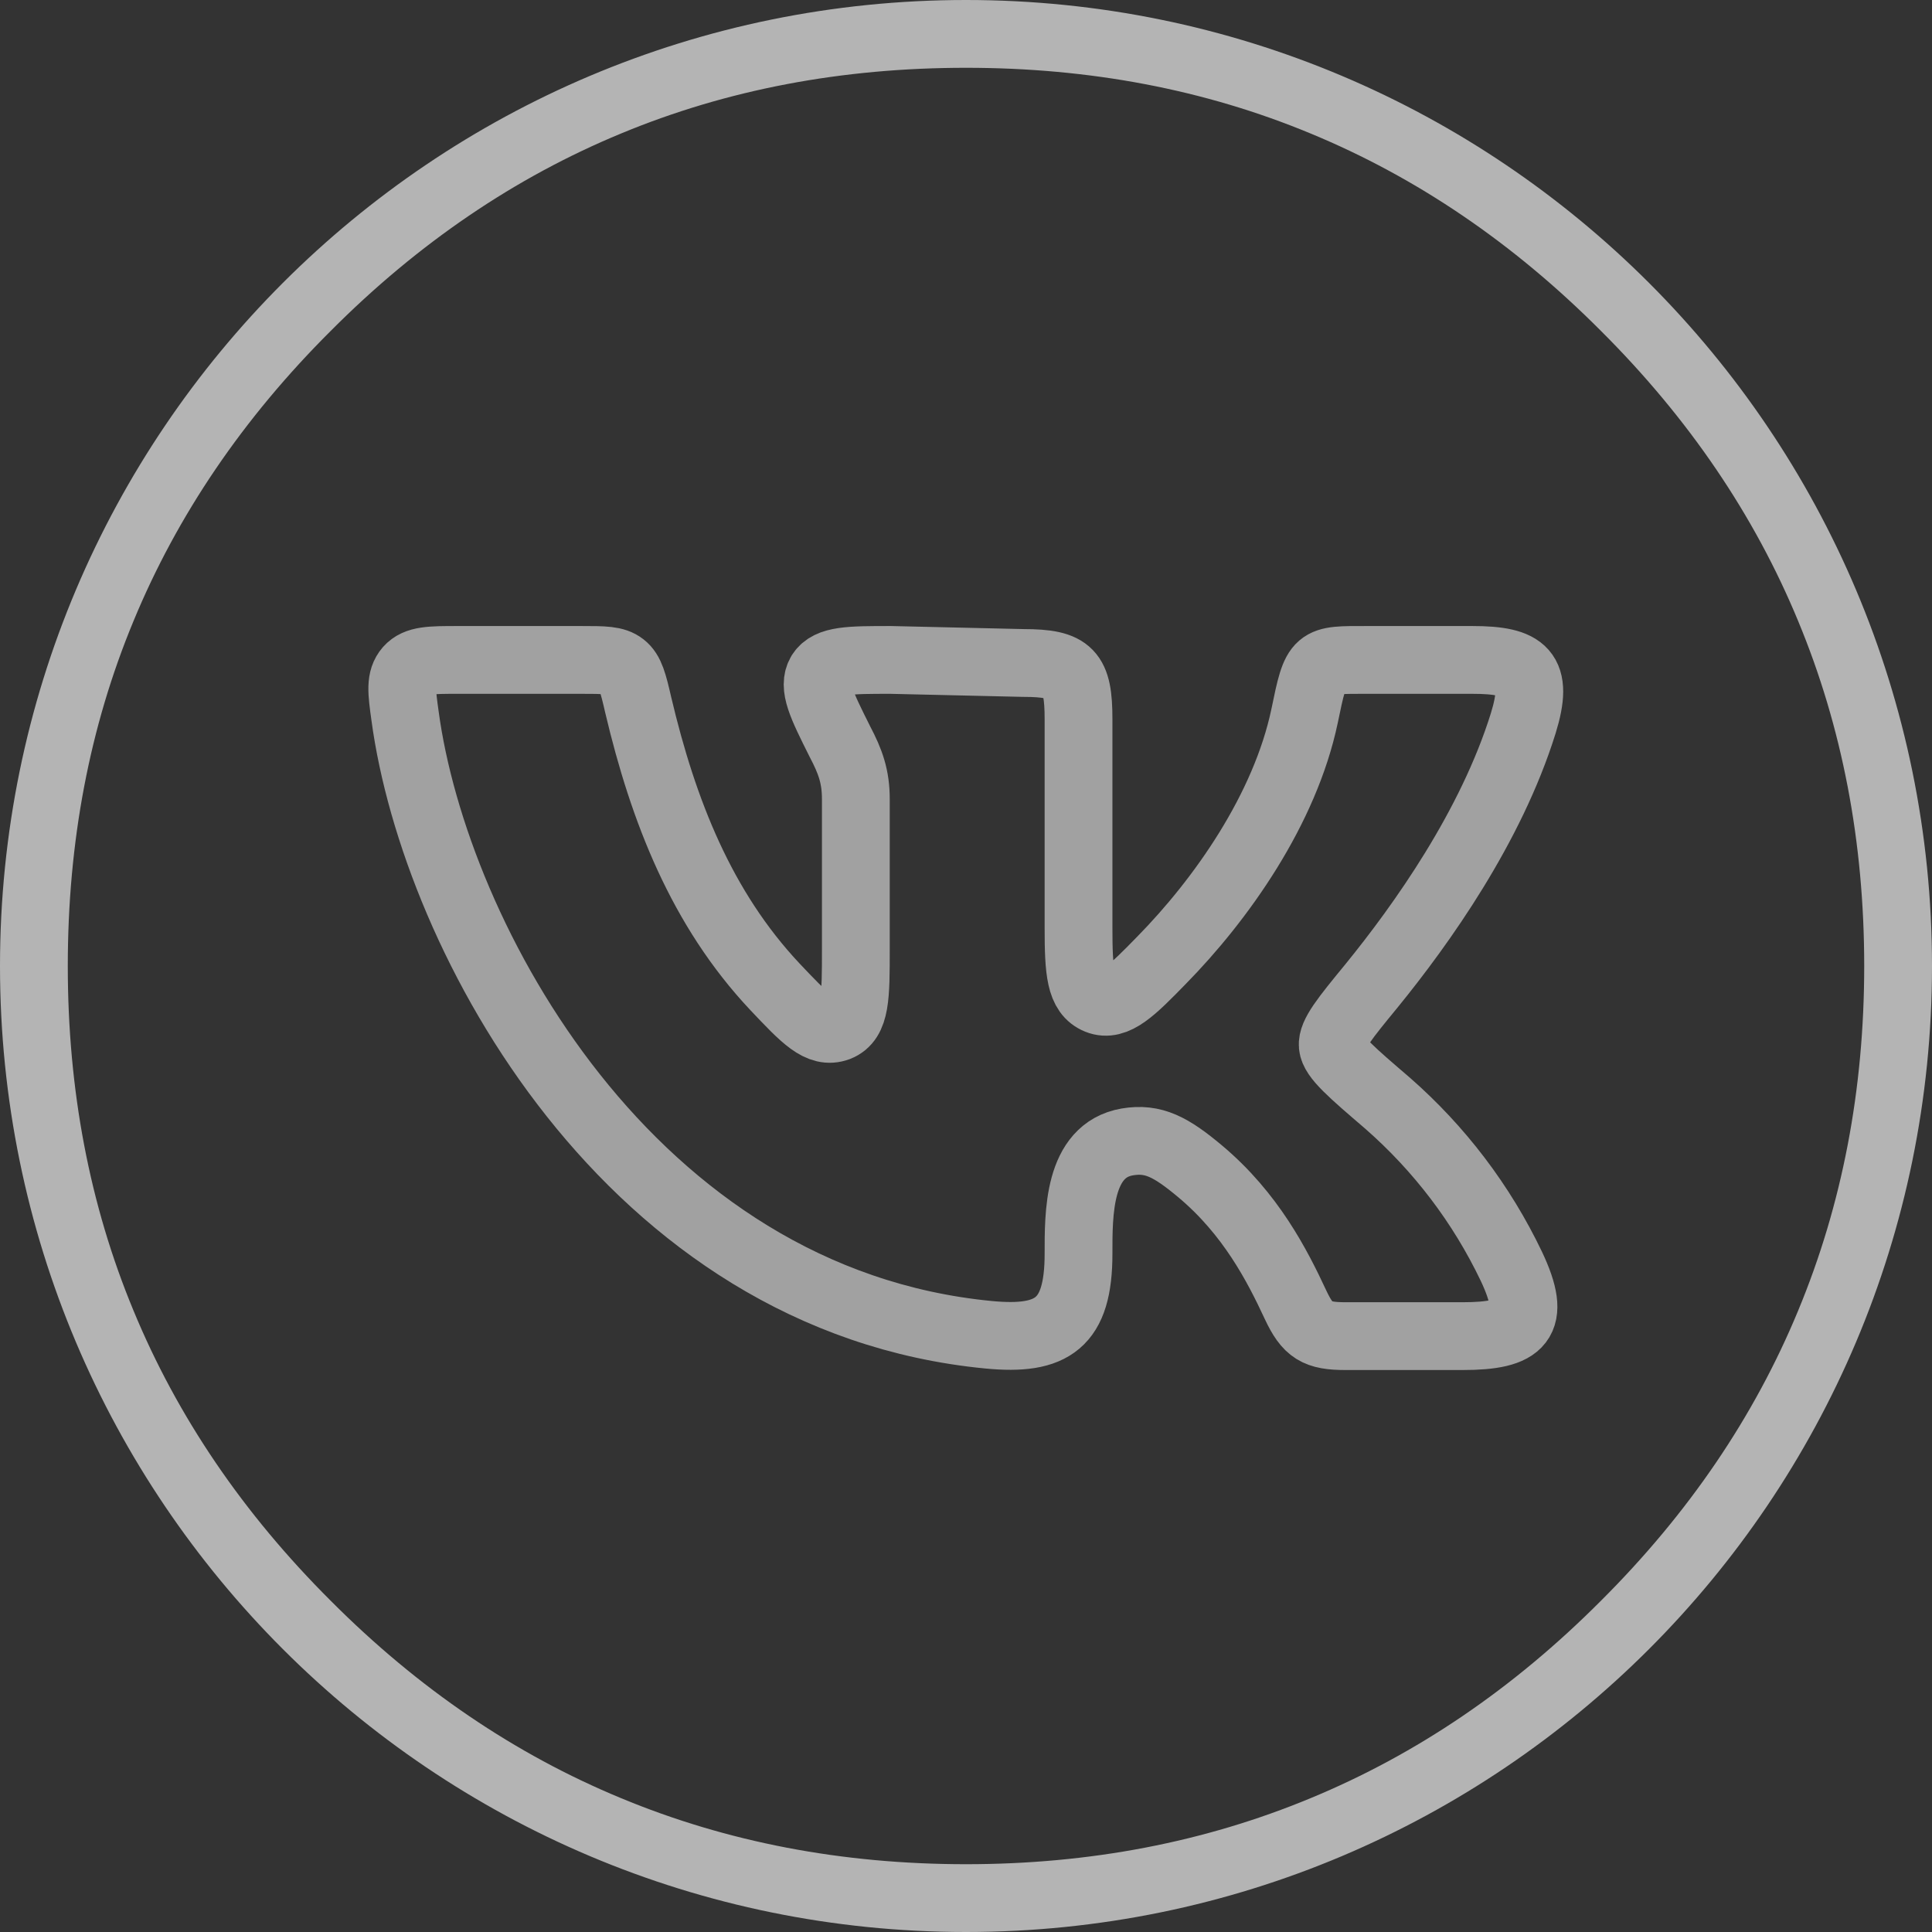
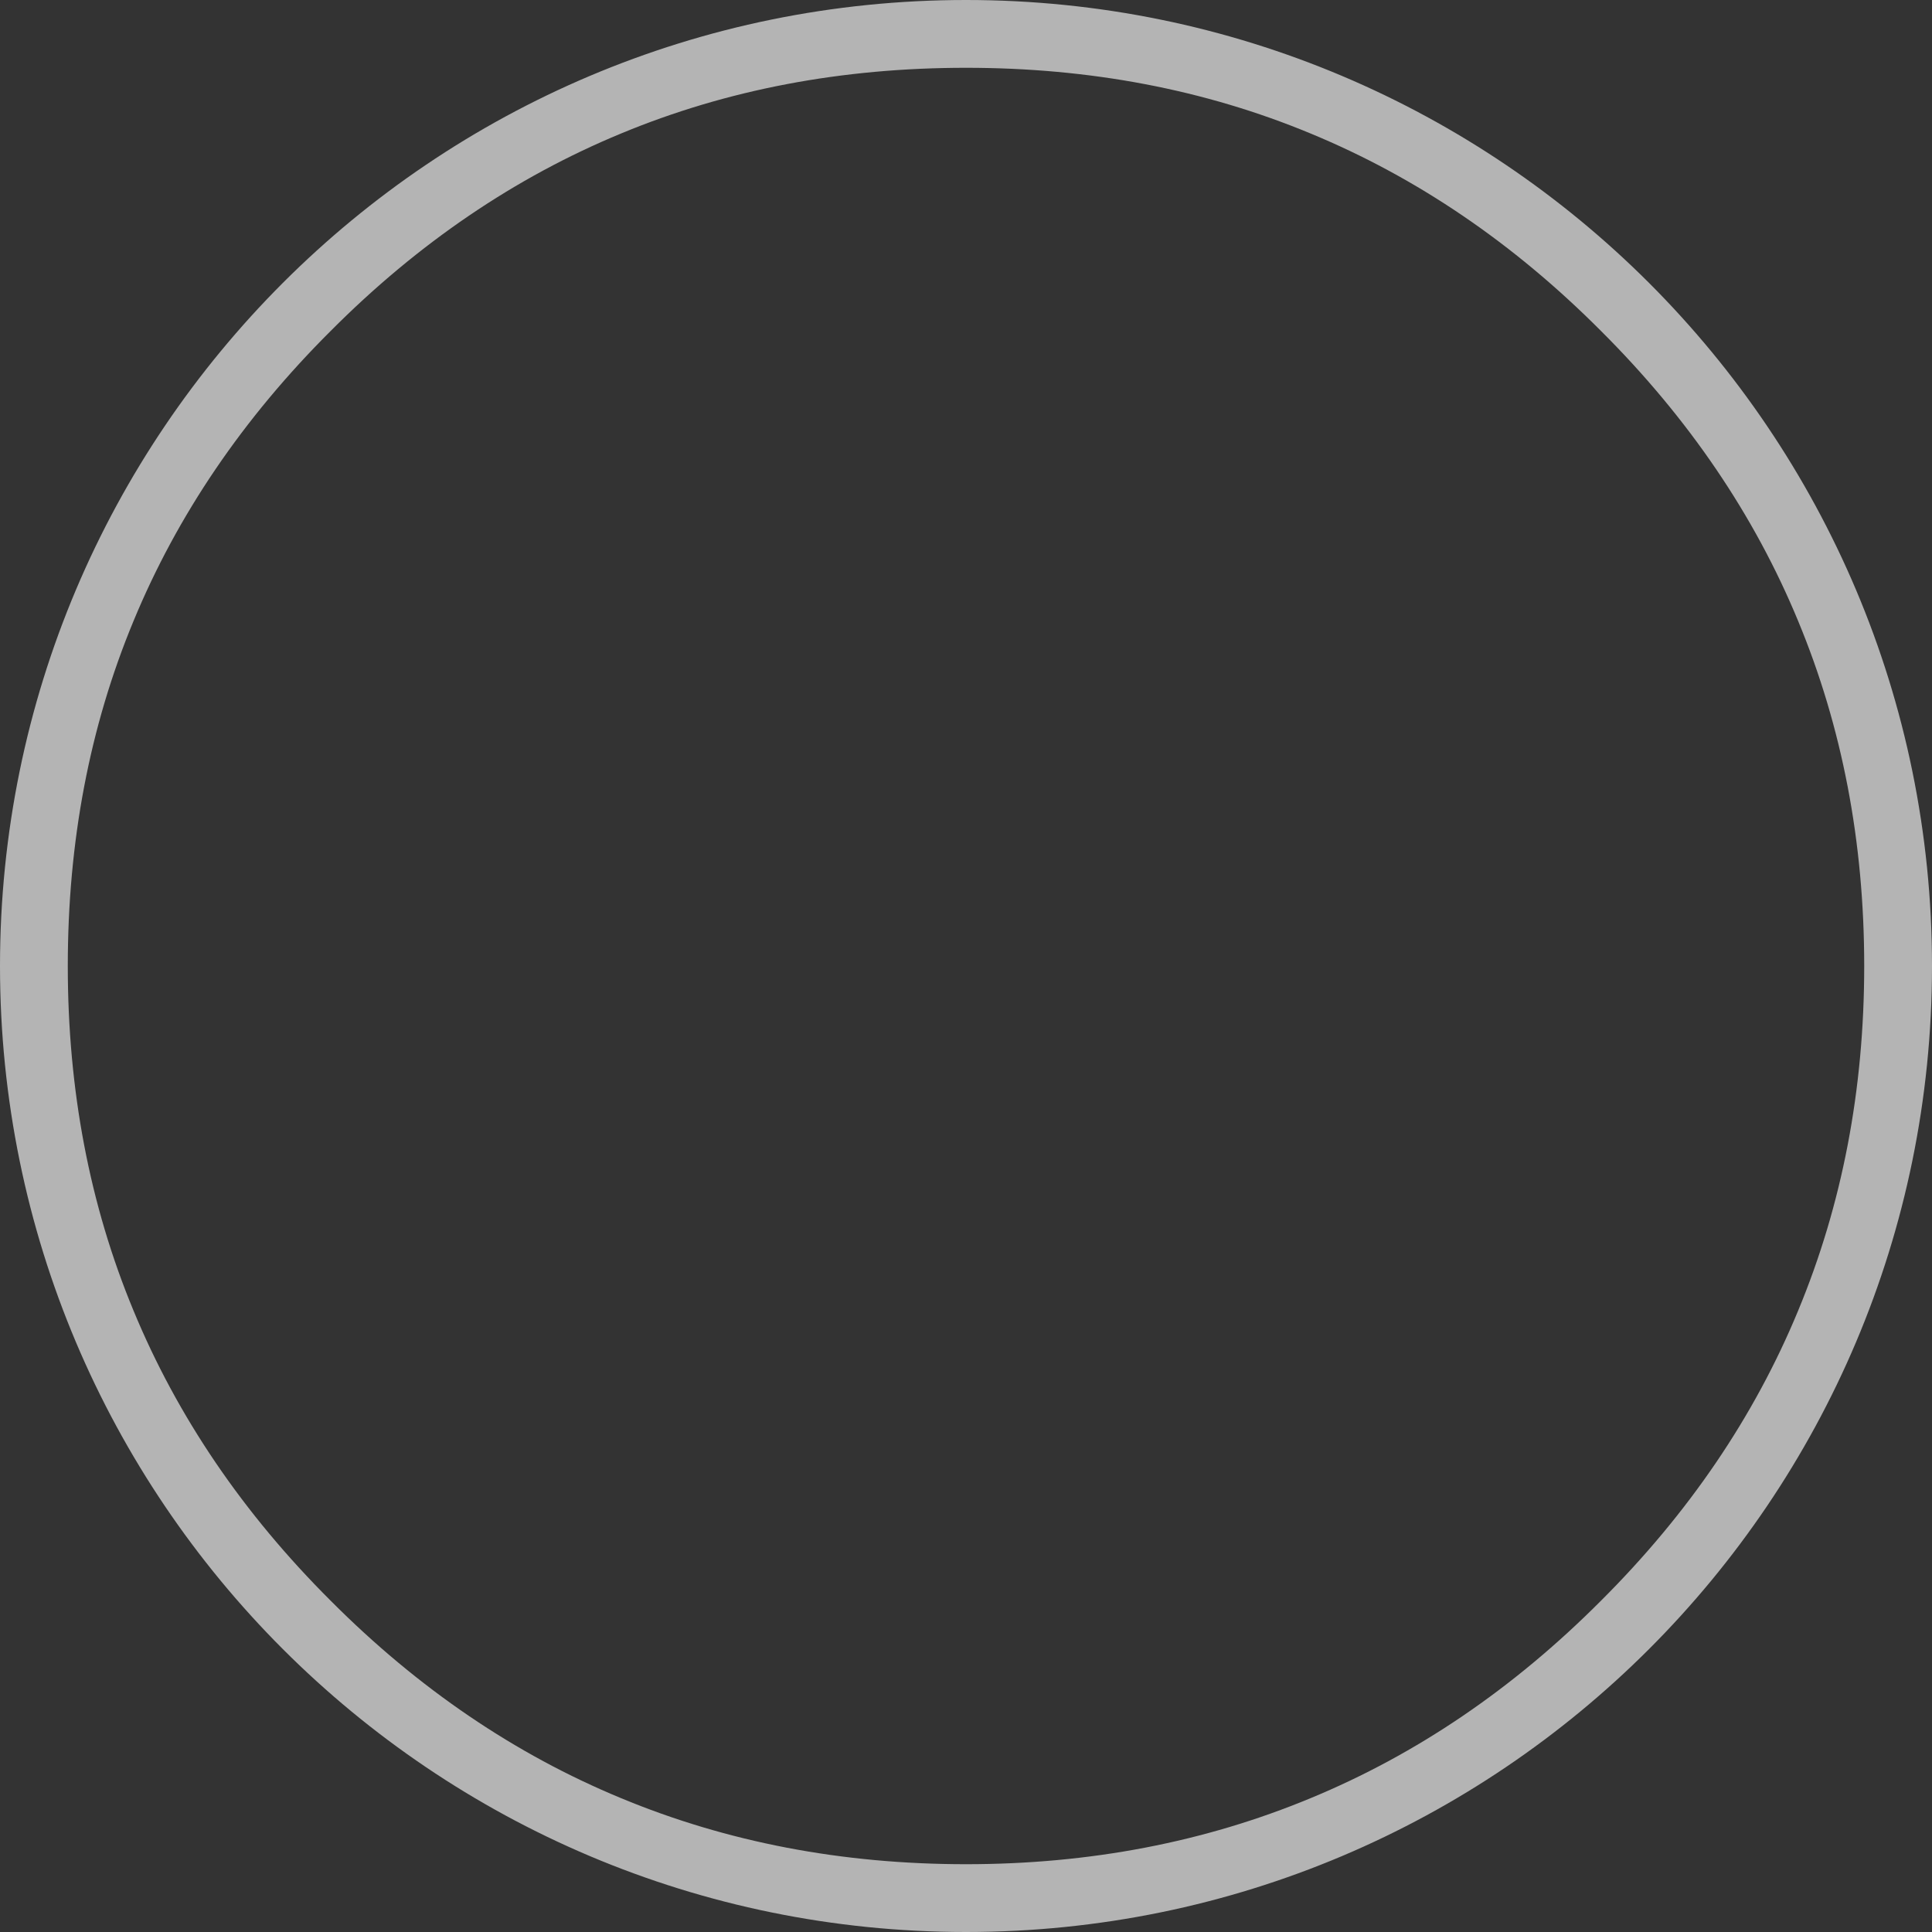
<svg xmlns="http://www.w3.org/2000/svg" width="57" height="57" viewBox="0 0 57 57" fill="none">
  <rect x="0" y="0" width="57" height="57" fill="#333333" stroke="none" />
  <desc>
			Created with Pixso.
	</desc>
  <defs>
    <clipPath id="clip1_159">
-       <rect id="hugeicons:vk" width="39.9" height="39.9" transform="translate(8.55 9.5)" fill="white" fill-opacity="0" />
-     </clipPath>
+       </clipPath>
  </defs>
  <path id="Ellipse 78" d="M57 28.5C57 12.76 44.24 0 28.5 0C12.75 0 0 12.76 0 28.5C0 44.24 12.75 57 28.5 57C44.24 57 57 44.24 57 28.5ZM53.05 18.32C54.35 21.45 55 24.84 55 28.5C55 32.15 54.35 35.54 53.05 38.67C51.76 41.79 49.82 44.65 47.23 47.23C44.65 49.82 41.79 51.76 38.67 53.05C35.54 54.35 32.15 55 28.5 55C24.84 55 21.45 54.35 18.32 53.05C15.2 51.76 12.34 49.82 9.76 47.23C7.17 44.65 5.23 41.79 3.94 38.67C2.64 35.54 2 32.15 2 28.5C2 24.84 2.64 21.45 3.94 18.32C5.23 15.2 7.17 12.34 9.76 9.76C12.34 7.17 15.2 5.23 18.32 3.94C21.45 2.64 24.84 2 28.5 2C32.15 2 35.54 2.64 38.67 3.94C41.79 5.23 44.65 7.17 47.23 9.76C49.82 12.34 51.76 15.2 53.05 18.32Z" fill="#FFFFFF" fill-opacity="0.631" fill-rule="evenodd" />
  <g clip-path="url(#clip1_159)">
    <path id="hugeicons:vk" d="M8.54 9.5L48.44 9.5L48.44 49.39L8.54 49.39L8.54 9.5Z" fill="#FFFFFF" fill-opacity="0" fill-rule="evenodd" />
    <mask id="mask1_161" mask-type="alpha" maskUnits="userSpaceOnUse" x="8.55" y="9.5" width="39.9" height="39.9">
-       <path id="hugeicons:vk" d="M8.54 9.5L48.44 9.5L48.44 49.39L8.54 49.39L8.54 9.5Z" fill="#000000" fill-opacity="1" fill-rule="evenodd" />
-     </mask>
+       </mask>
    <g mask="url(#mask1_161)">
      <path id="Vector" d="M30.19 19.56L26.28 19.47C25.07 19.47 24.46 19.47 24.21 19.86C23.97 20.26 24.24 20.8 24.78 21.88C25.09 22.47 25.25 22.91 25.25 23.58L25.25 28C25.25 29.4 25.25 30.1 24.72 30.31C24.18 30.51 23.74 30.04 22.86 29.11C20.7 26.81 19.57 23.93 18.83 20.8C18.68 20.15 18.6 19.83 18.37 19.65C18.14 19.47 17.82 19.47 17.16 19.47L13.51 19.47C12.7 19.47 12.3 19.47 12.05 19.75C11.8 20.04 11.85 20.4 11.95 21.12C12.83 27.65 18.57 38.36 29.17 39.38C31.05 39.56 31.82 39.05 31.82 36.99C31.82 35.82 31.8 33.94 33.26 33.69C34.03 33.56 34.55 33.84 35.41 34.56C36.9 35.81 37.68 37.33 38.22 38.49C38.58 39.26 38.85 39.42 39.7 39.42L43.15 39.42C44.89 39.42 45.36 38.99 44.59 37.36C43.71 35.52 42.47 33.89 40.94 32.55C39.88 31.64 39.35 31.19 39.32 30.85C39.29 30.52 39.68 30.04 40.46 29.09C41.95 27.26 43.99 24.39 44.94 21.34C45.41 19.82 44.97 19.47 43.44 19.47L40.34 19.47C38.84 19.47 38.84 19.42 38.49 21.12C37.91 23.88 36.03 26.54 34.26 28.34C33.42 29.2 32.91 29.72 32.39 29.51C31.87 29.3 31.82 28.66 31.82 27.37L31.82 21.22C31.82 19.84 31.57 19.56 30.19 19.56Z" stroke="#A1A1A1" stroke-opacity="1" stroke-width="2" stroke-linejoin="round" />
    </g>
  </g>
</svg>